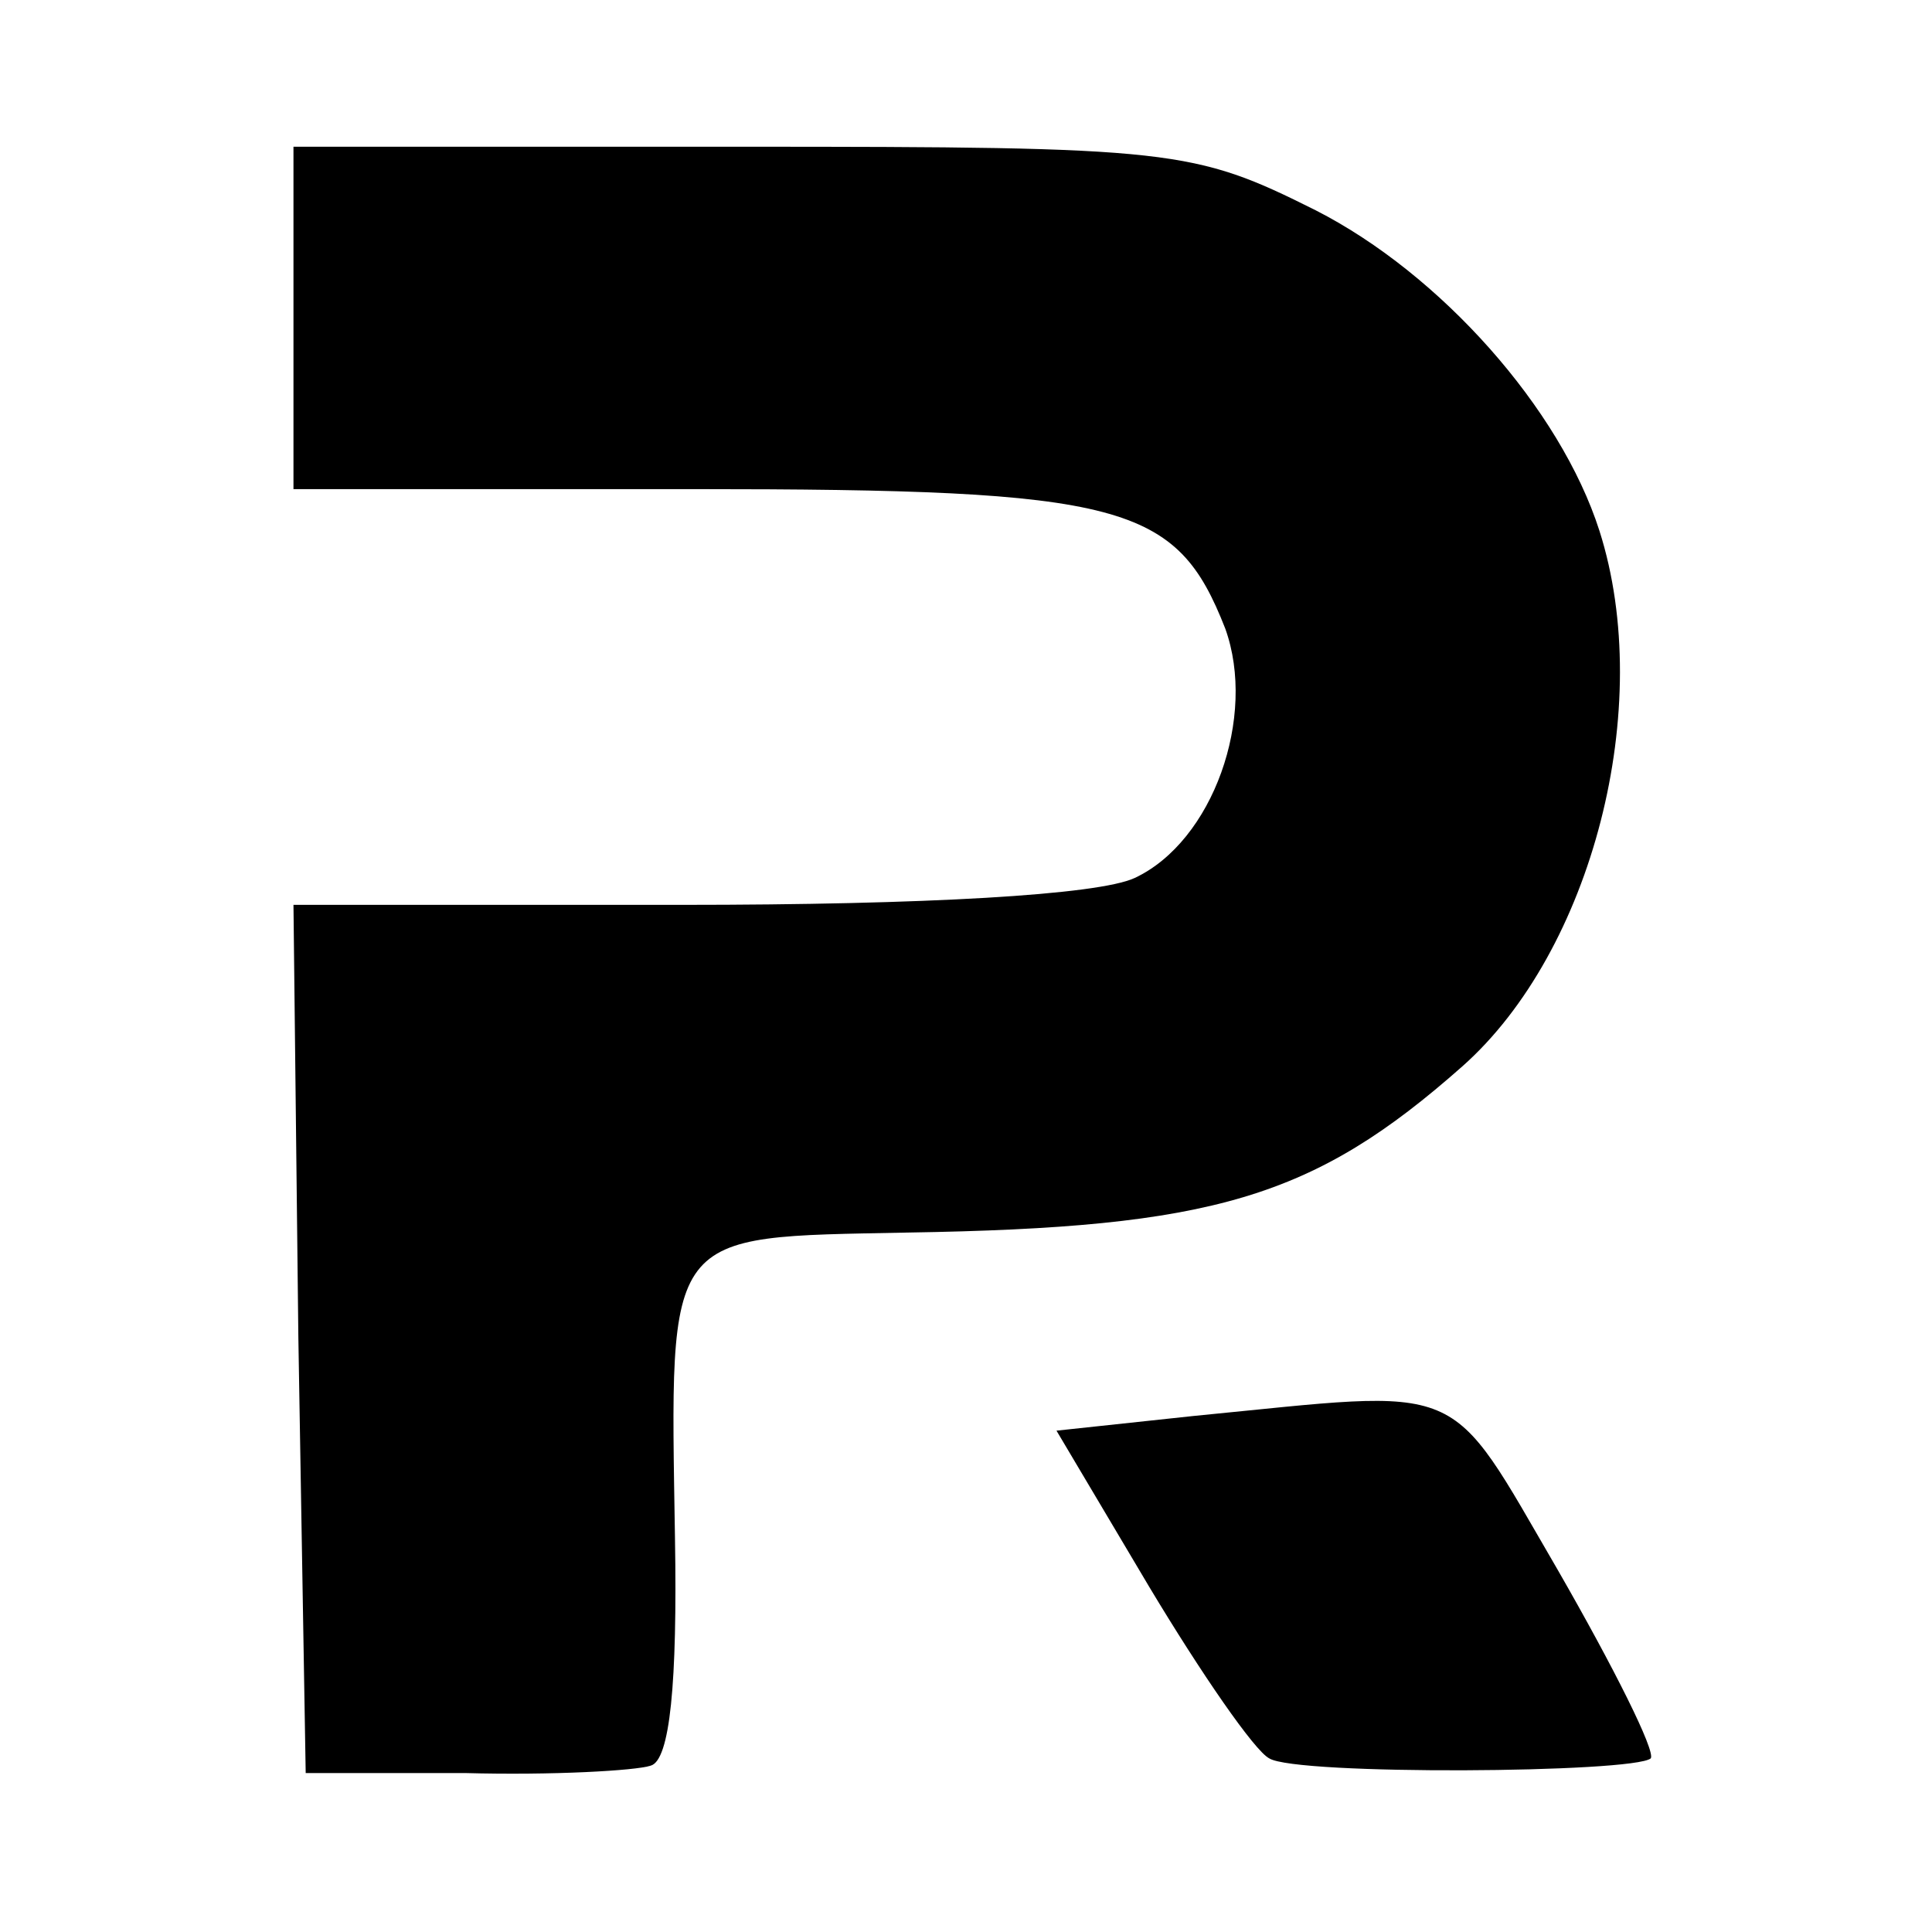
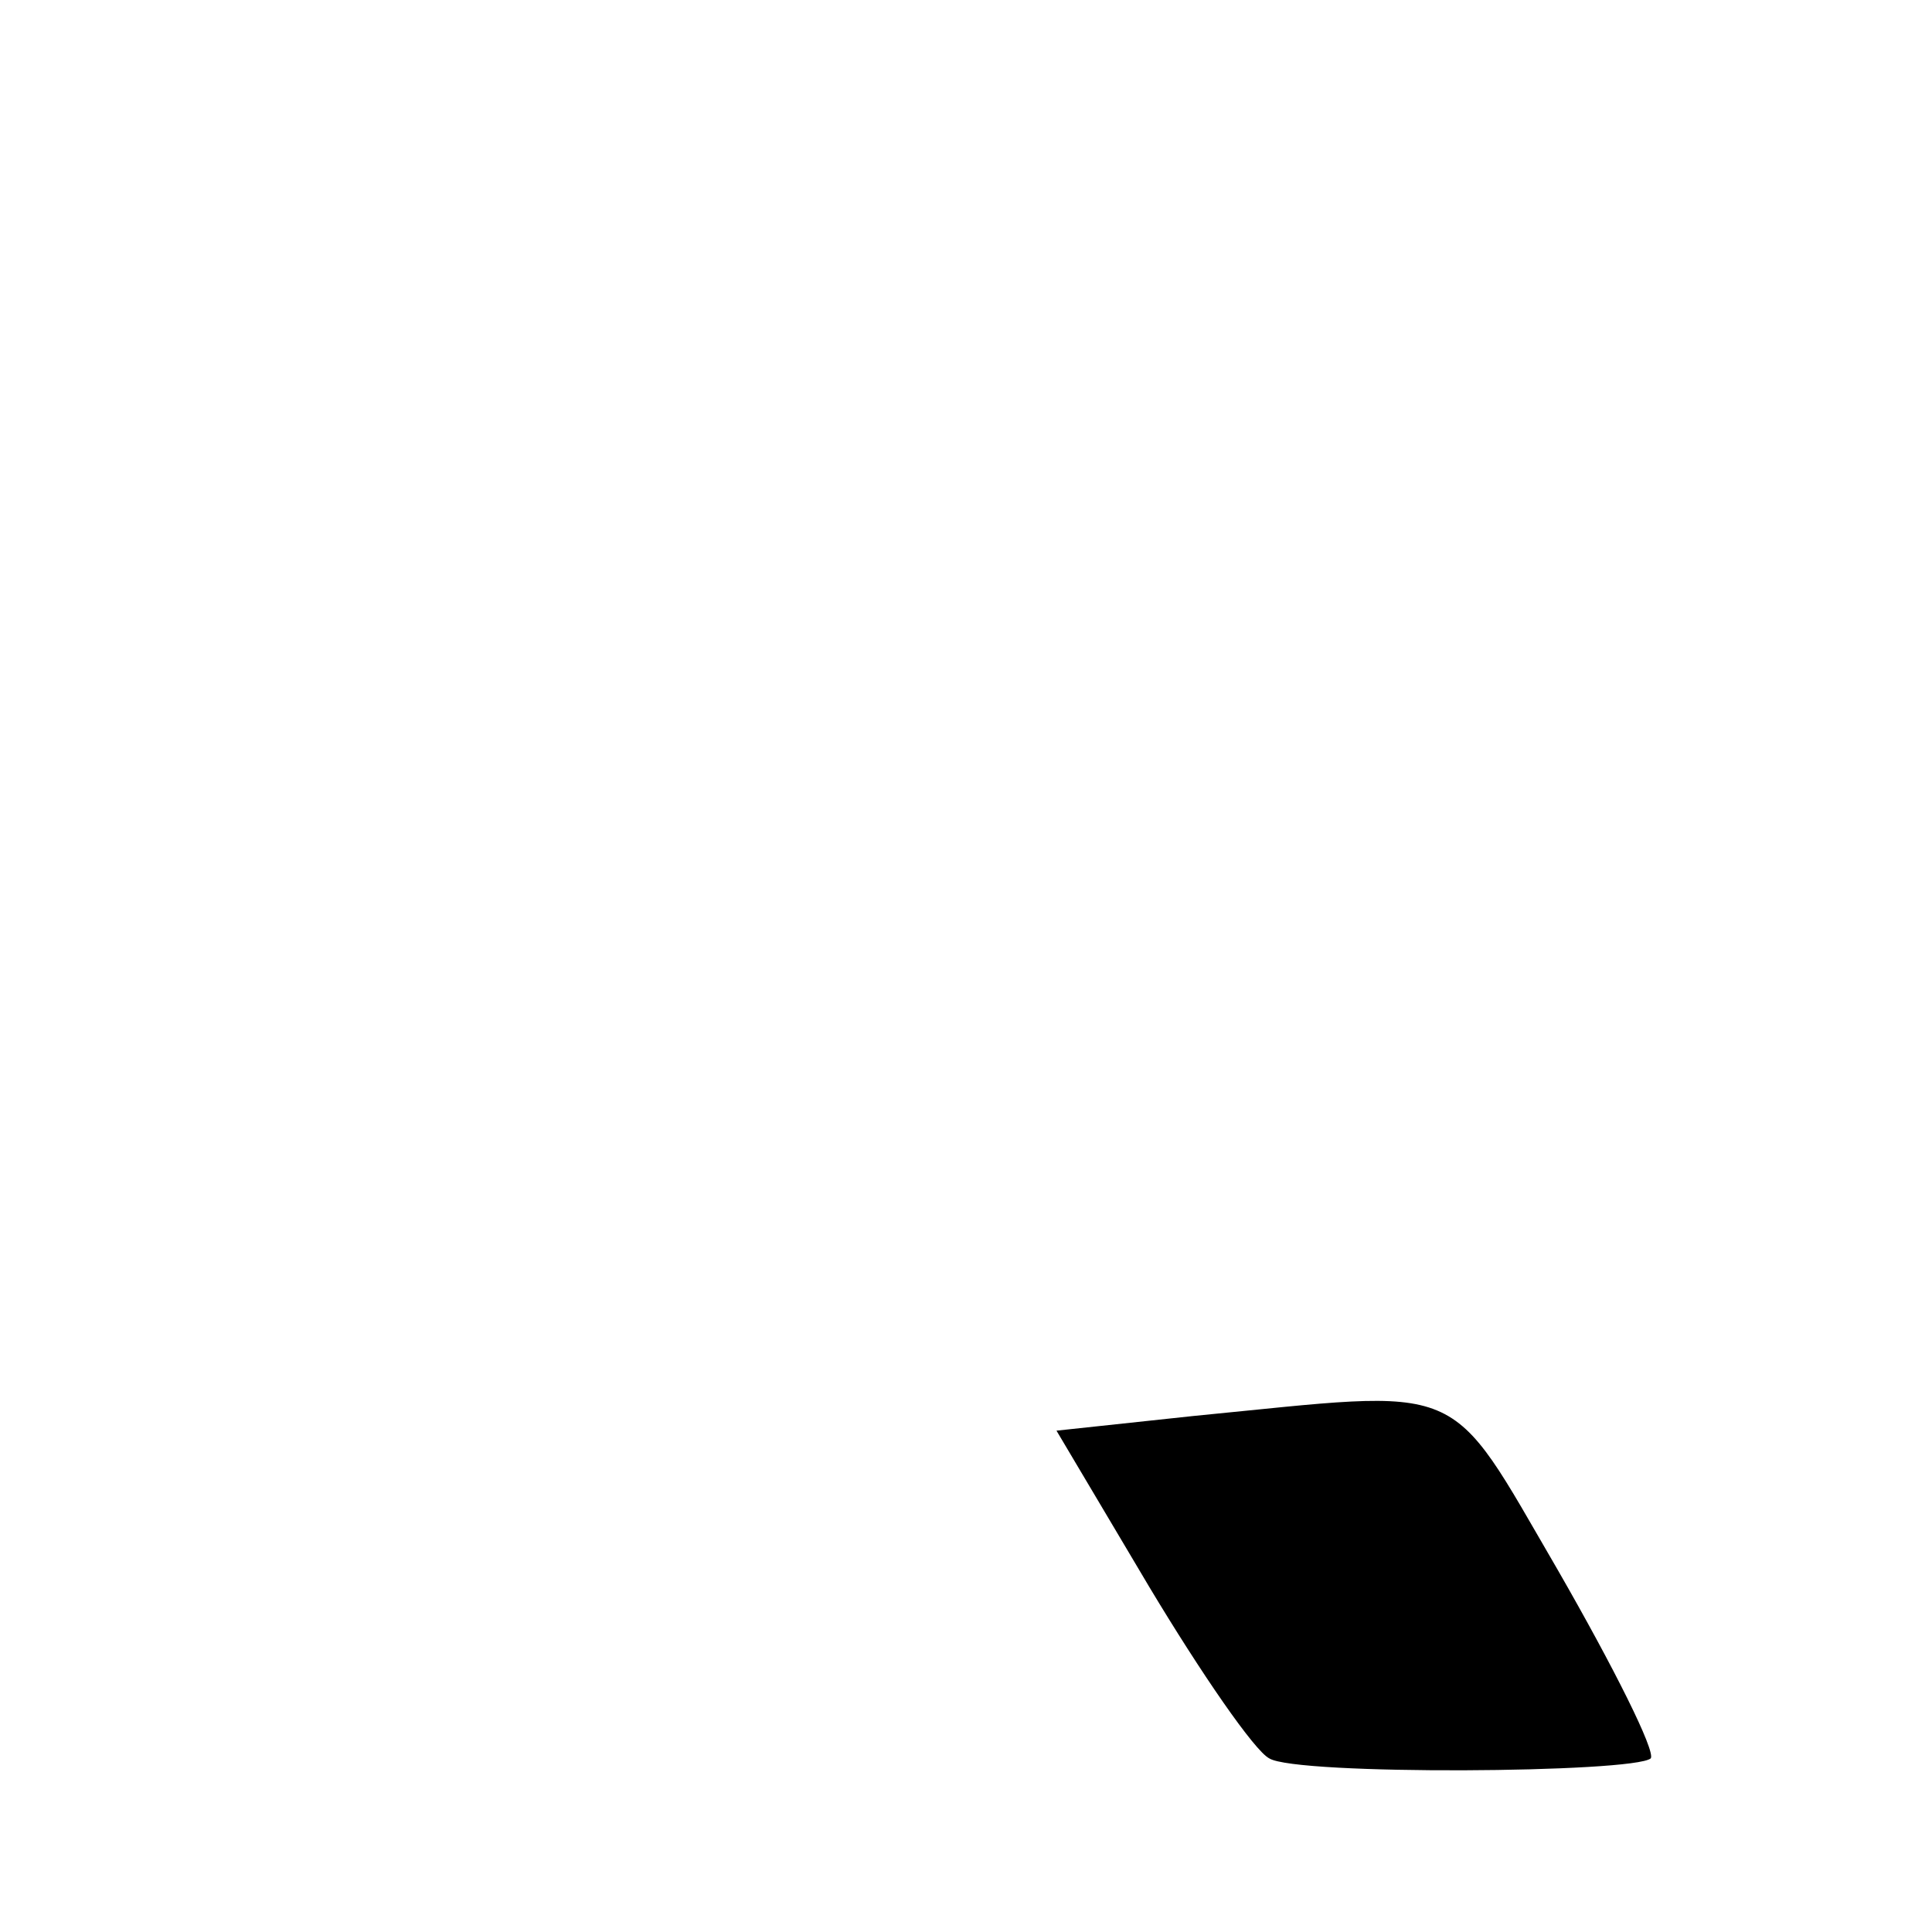
<svg xmlns="http://www.w3.org/2000/svg" version="1.0" width="79pt" height="79pt" viewBox="0 0 79 79" preserveAspectRatio="xMidYMid meet">
  <g transform="translate(0,79) scale(0.1,-0.1)" fill="#000000" stroke="none">
-     <path d="M120 660 l0 -70 163 0 c177 0 198 -6 218 -57 13 -36 -5 -87 -37 -102 -15 -7 -86 -11 -185 -11 l-159 0 2 -177 3 -178 65 0 c36 -1 70 1 76 3 8 2 11 34 10 93 -2 127 -5 123 95 125 125 2 166 14 227 68 53 47 79 147 56 219 -16 50 -65 105 -116 131 -50 25 -58 26 -235 26 l-183 0 0 -70z" />
    <path d="M488 211 l-56 -6 38 -64 c21 -35 43 -67 49 -70 11 -7 149 -6 156 0 2 3 -15 37 -38 77 -46 79 -36 74 -149 63z" />
  </g>
</svg>